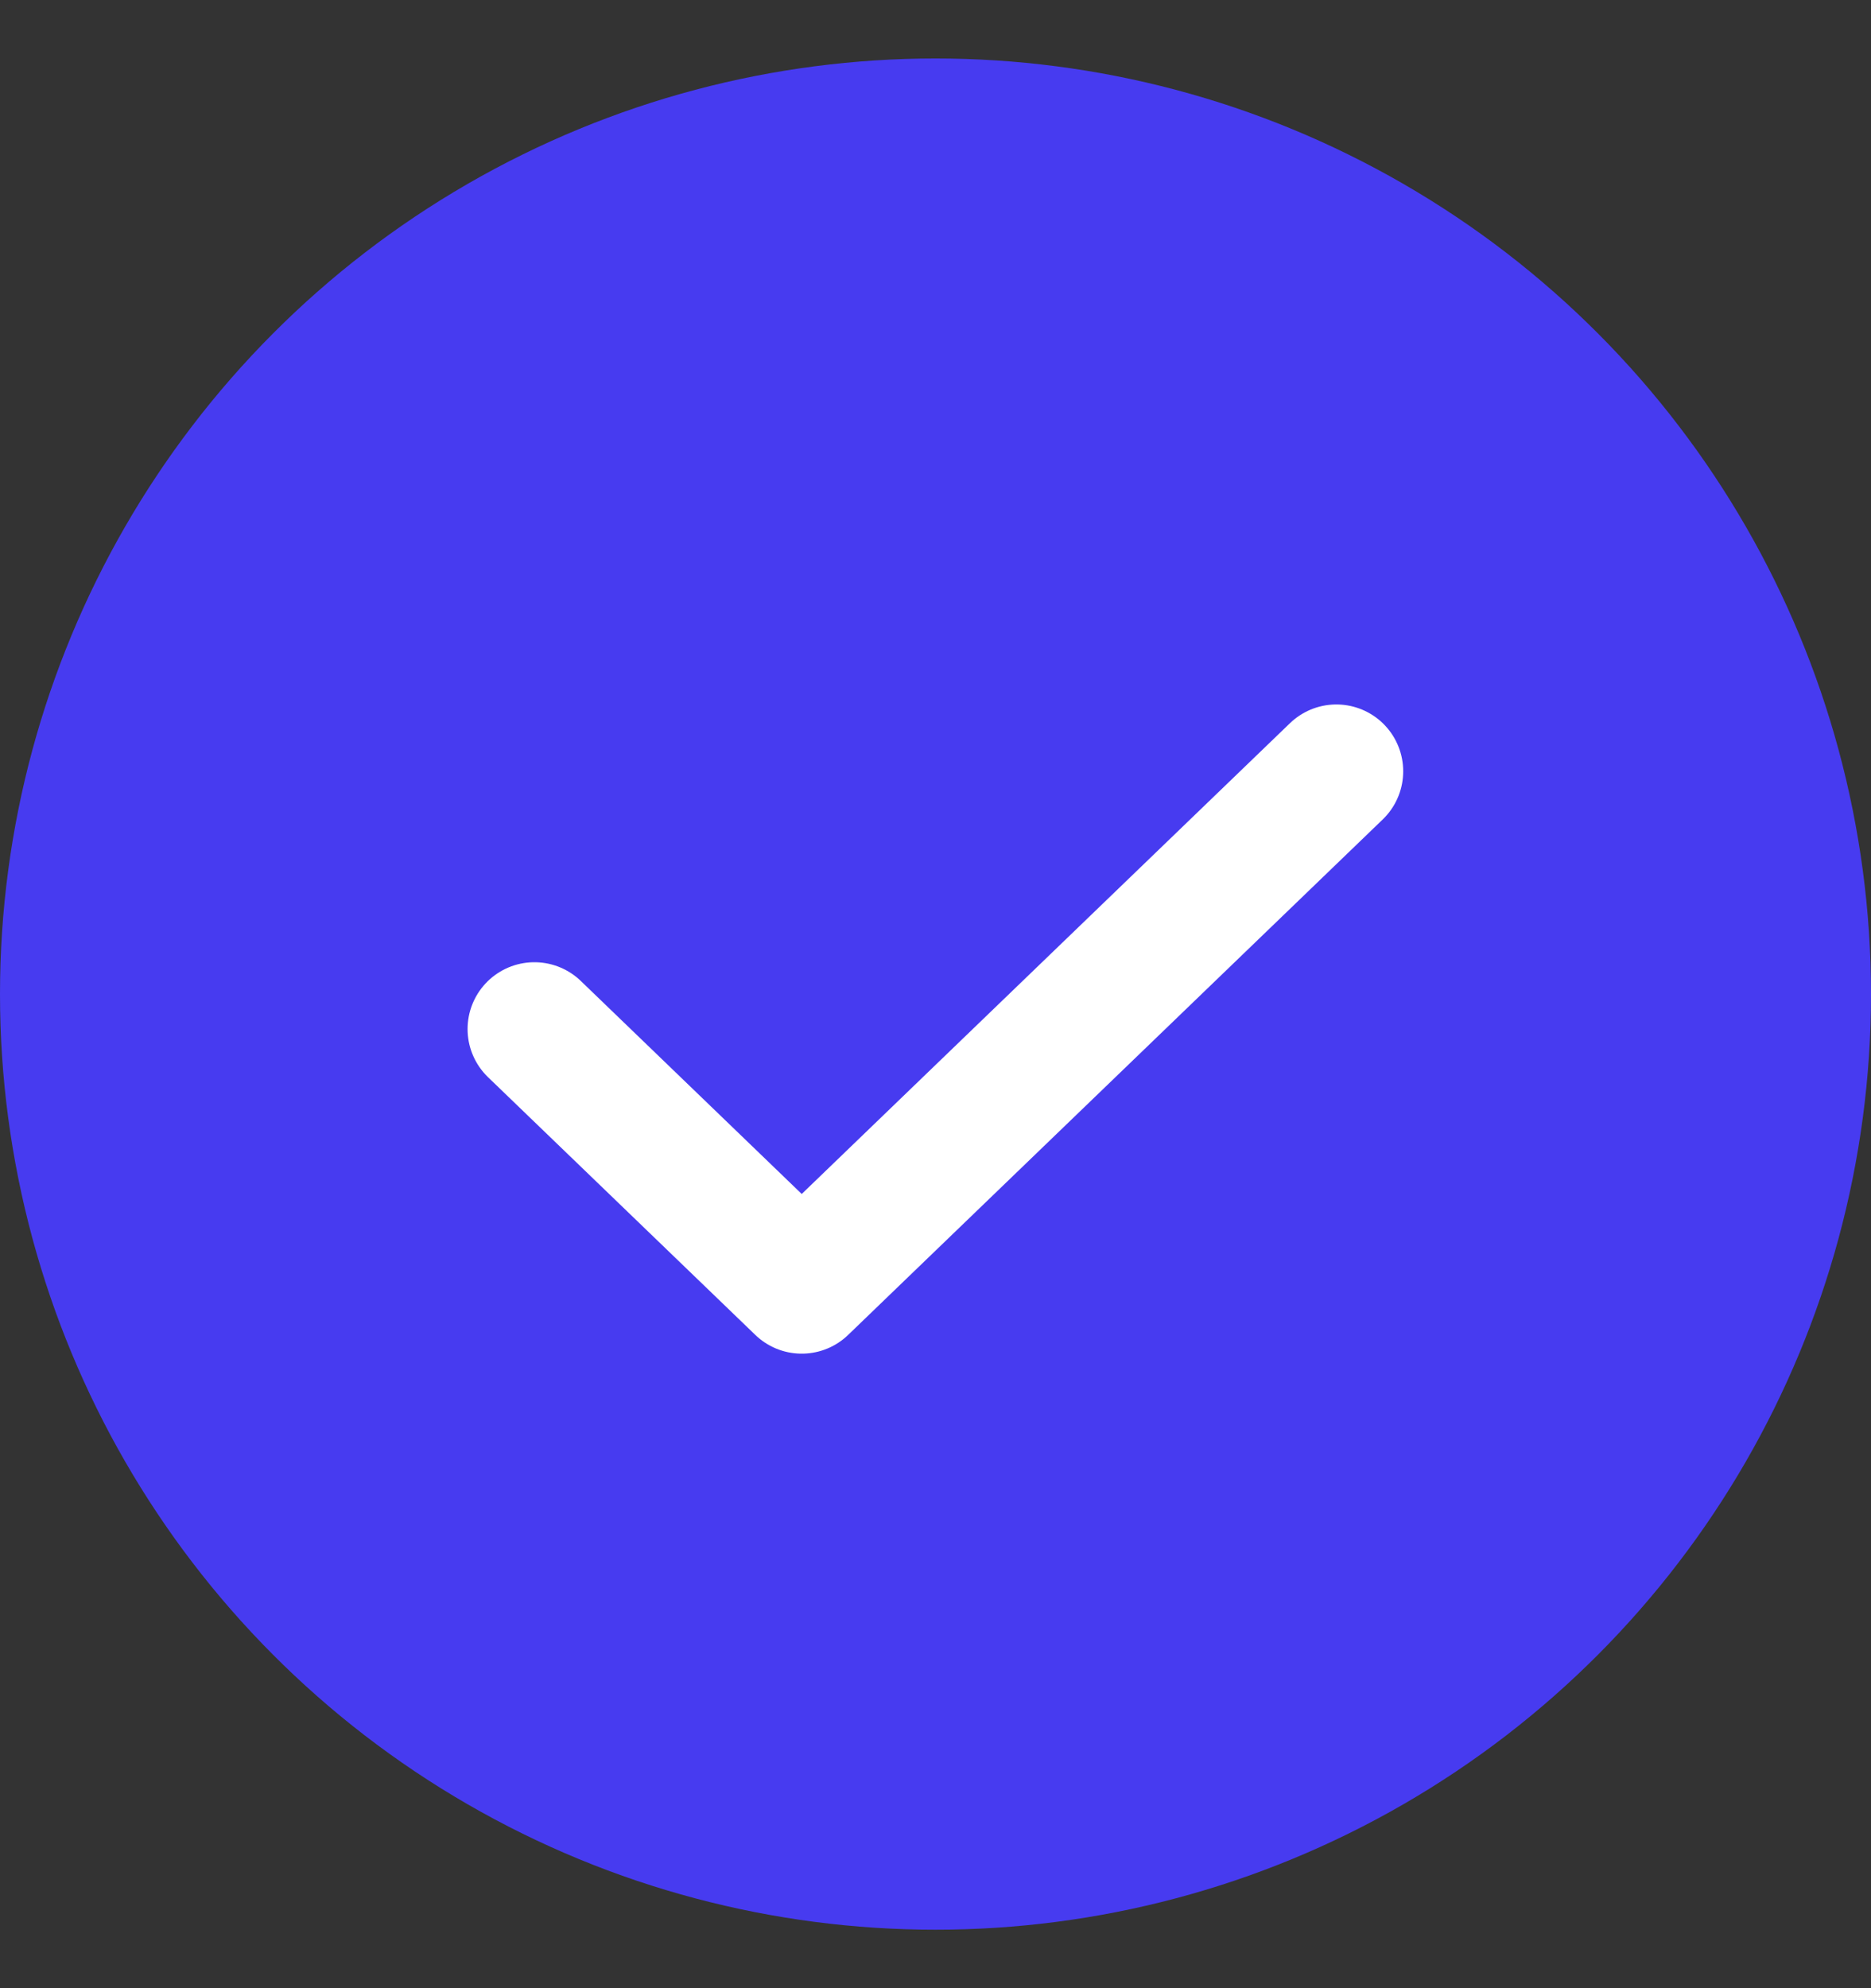
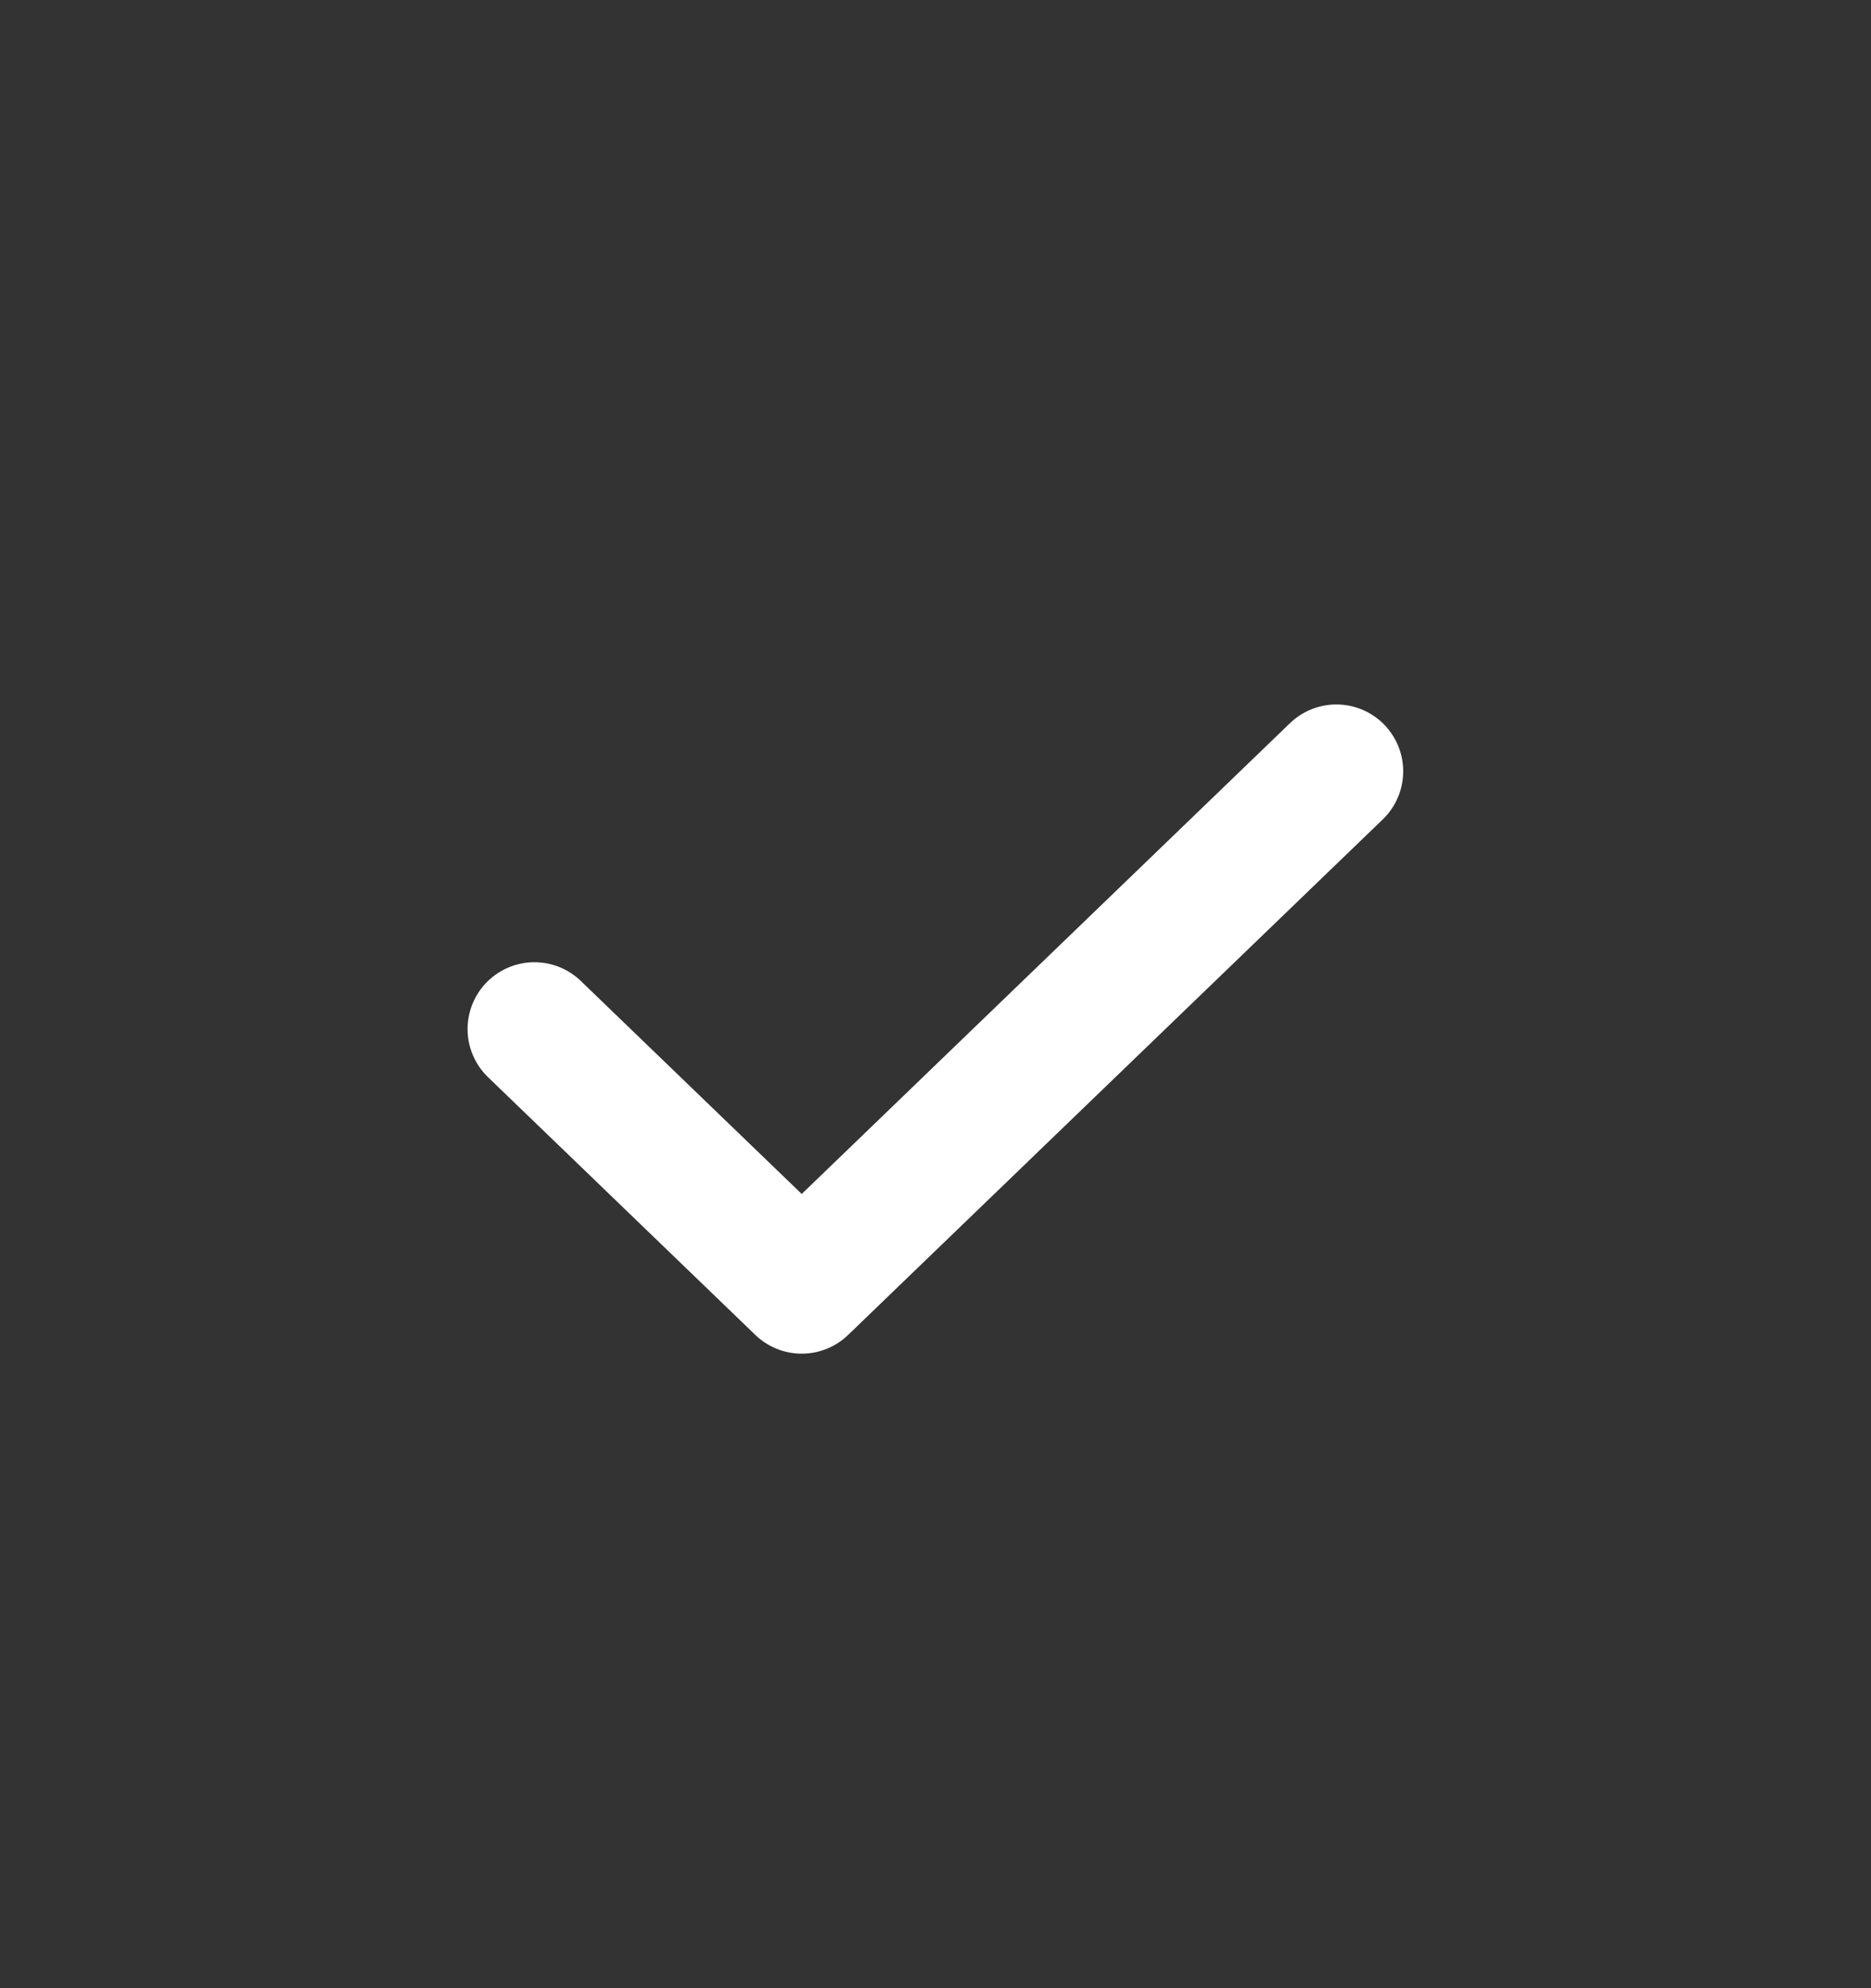
<svg xmlns="http://www.w3.org/2000/svg" width="16" height="17" viewBox="0 0 16 17" fill="none">
  <rect x="0" y="0" width="16" height="17" fill="#333333" stroke="none" />
-   <circle cx="8" cy="8.5" r="8" fill="#473BF0" />
  <path d="M4.57 8.799L6.856 11.003L11.428 6.595" stroke="white" stroke-width="1.143" stroke-linecap="round" stroke-linejoin="round" />
</svg>